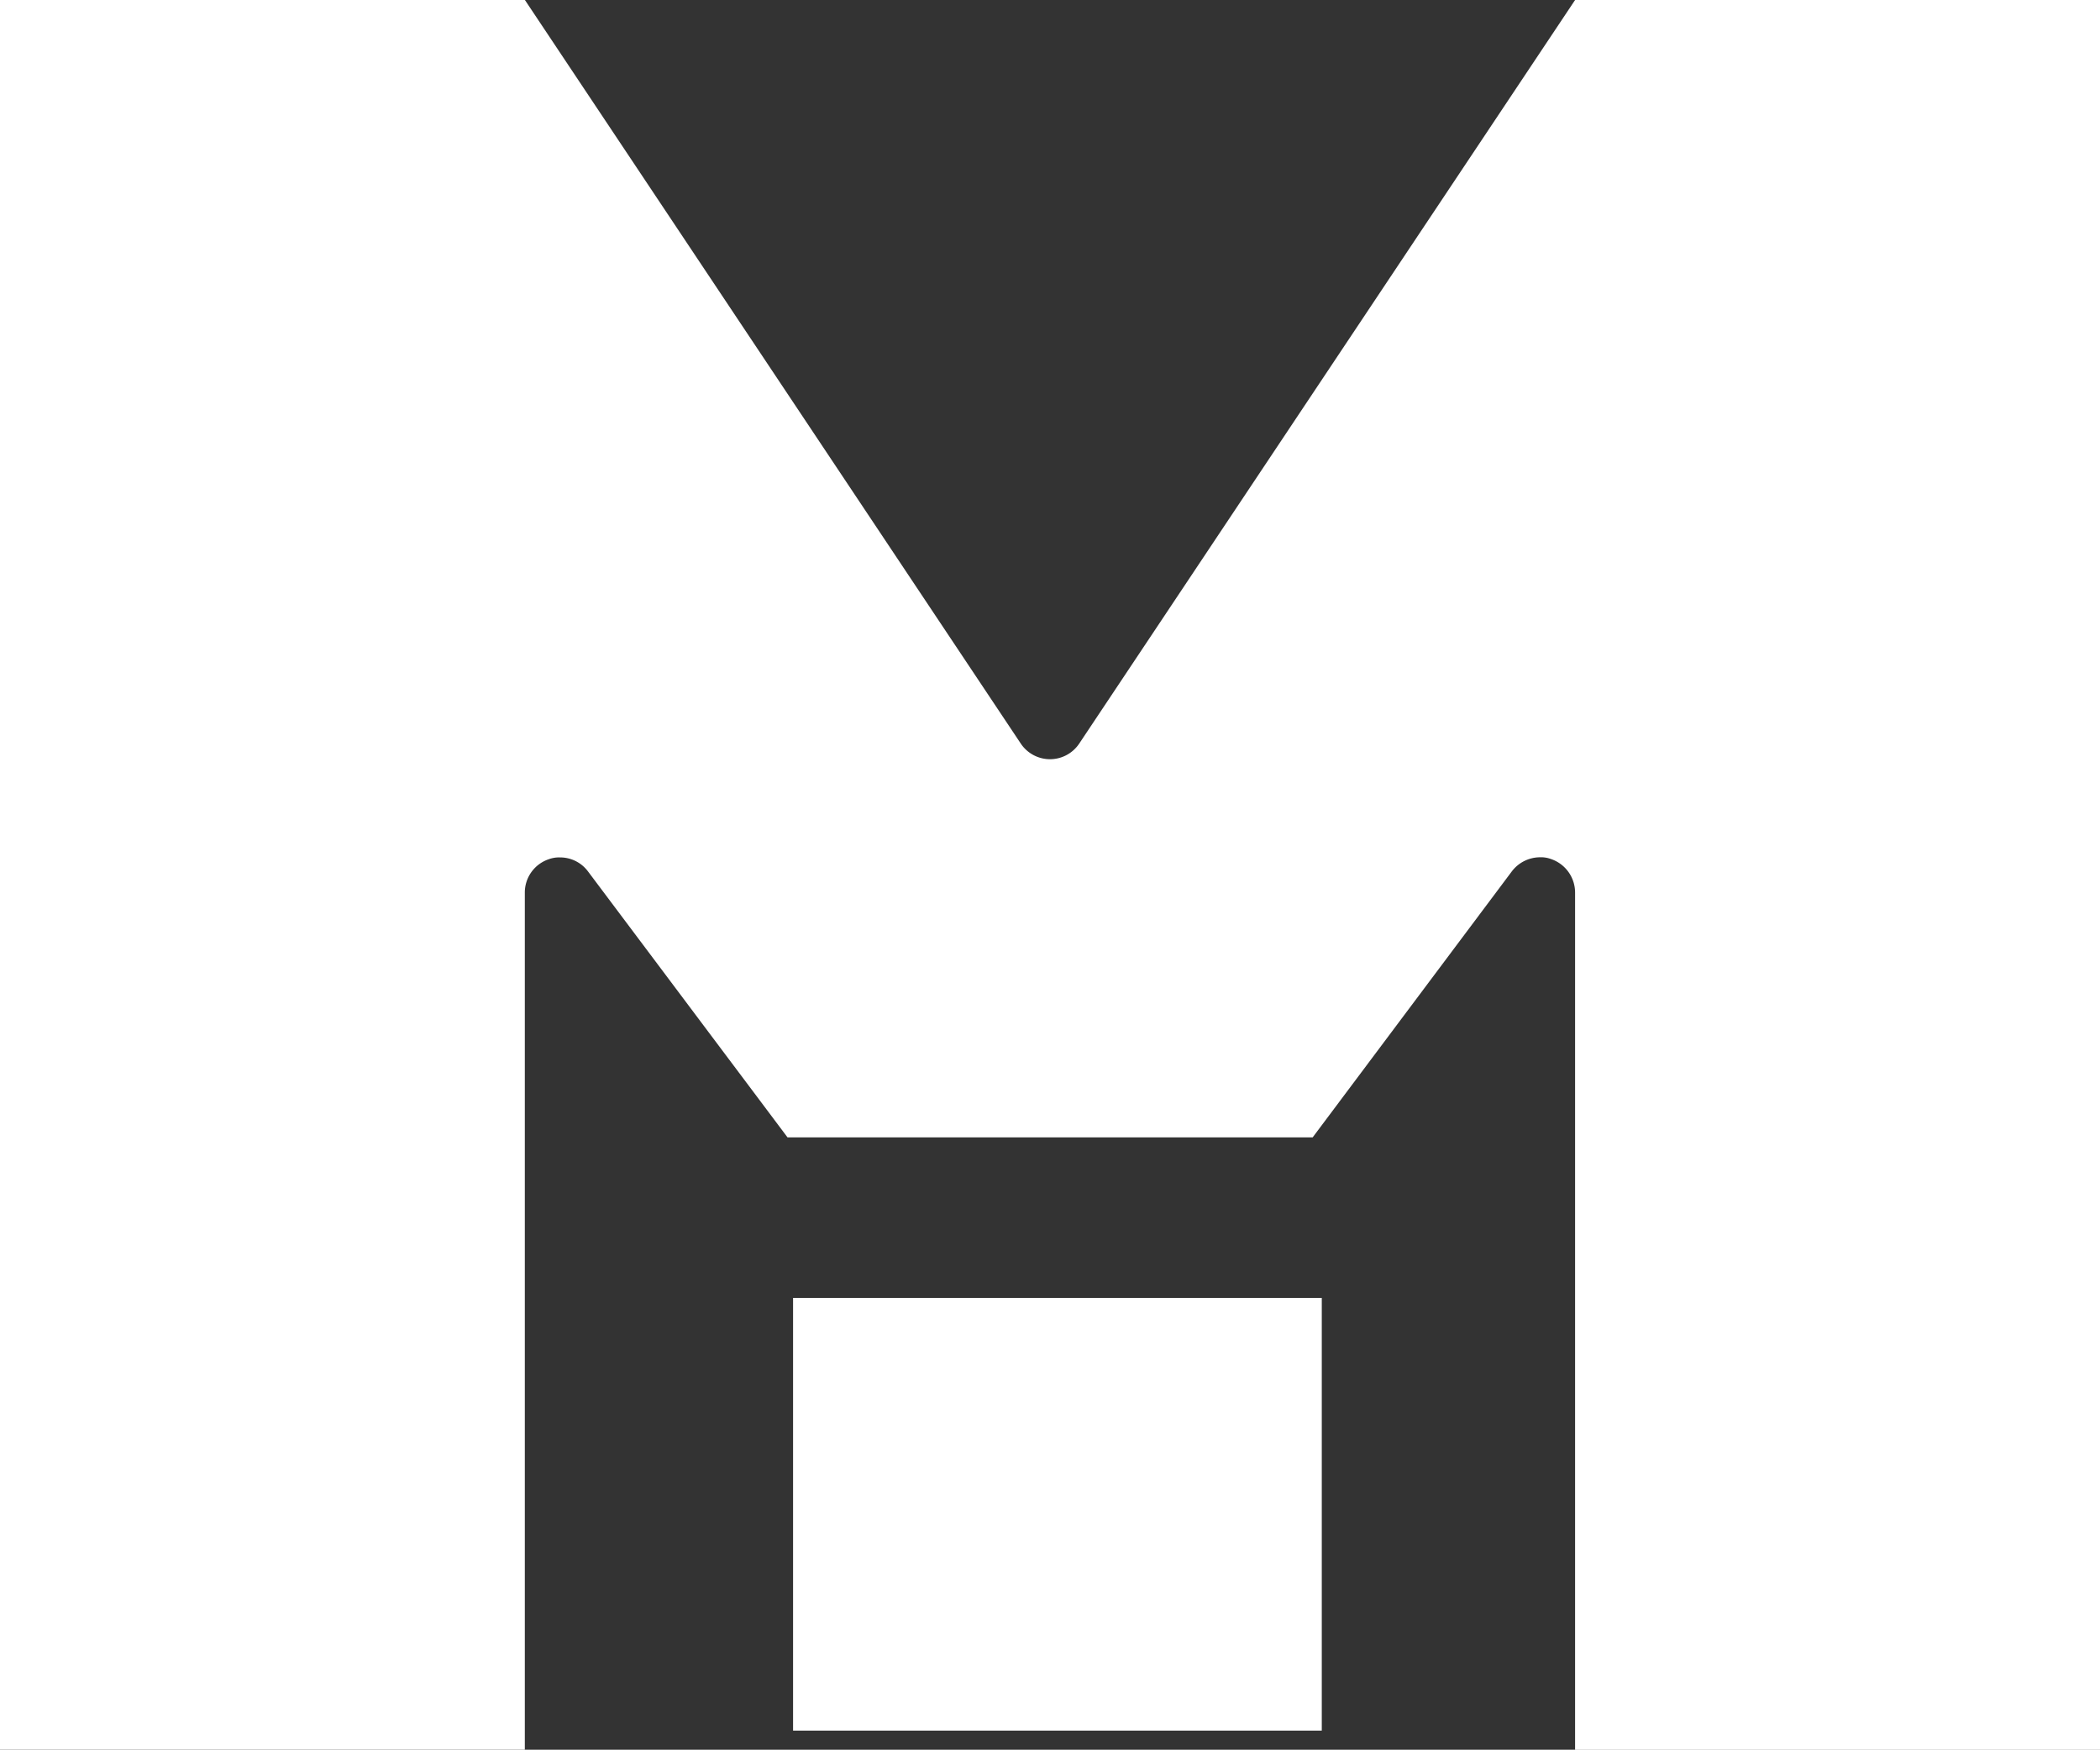
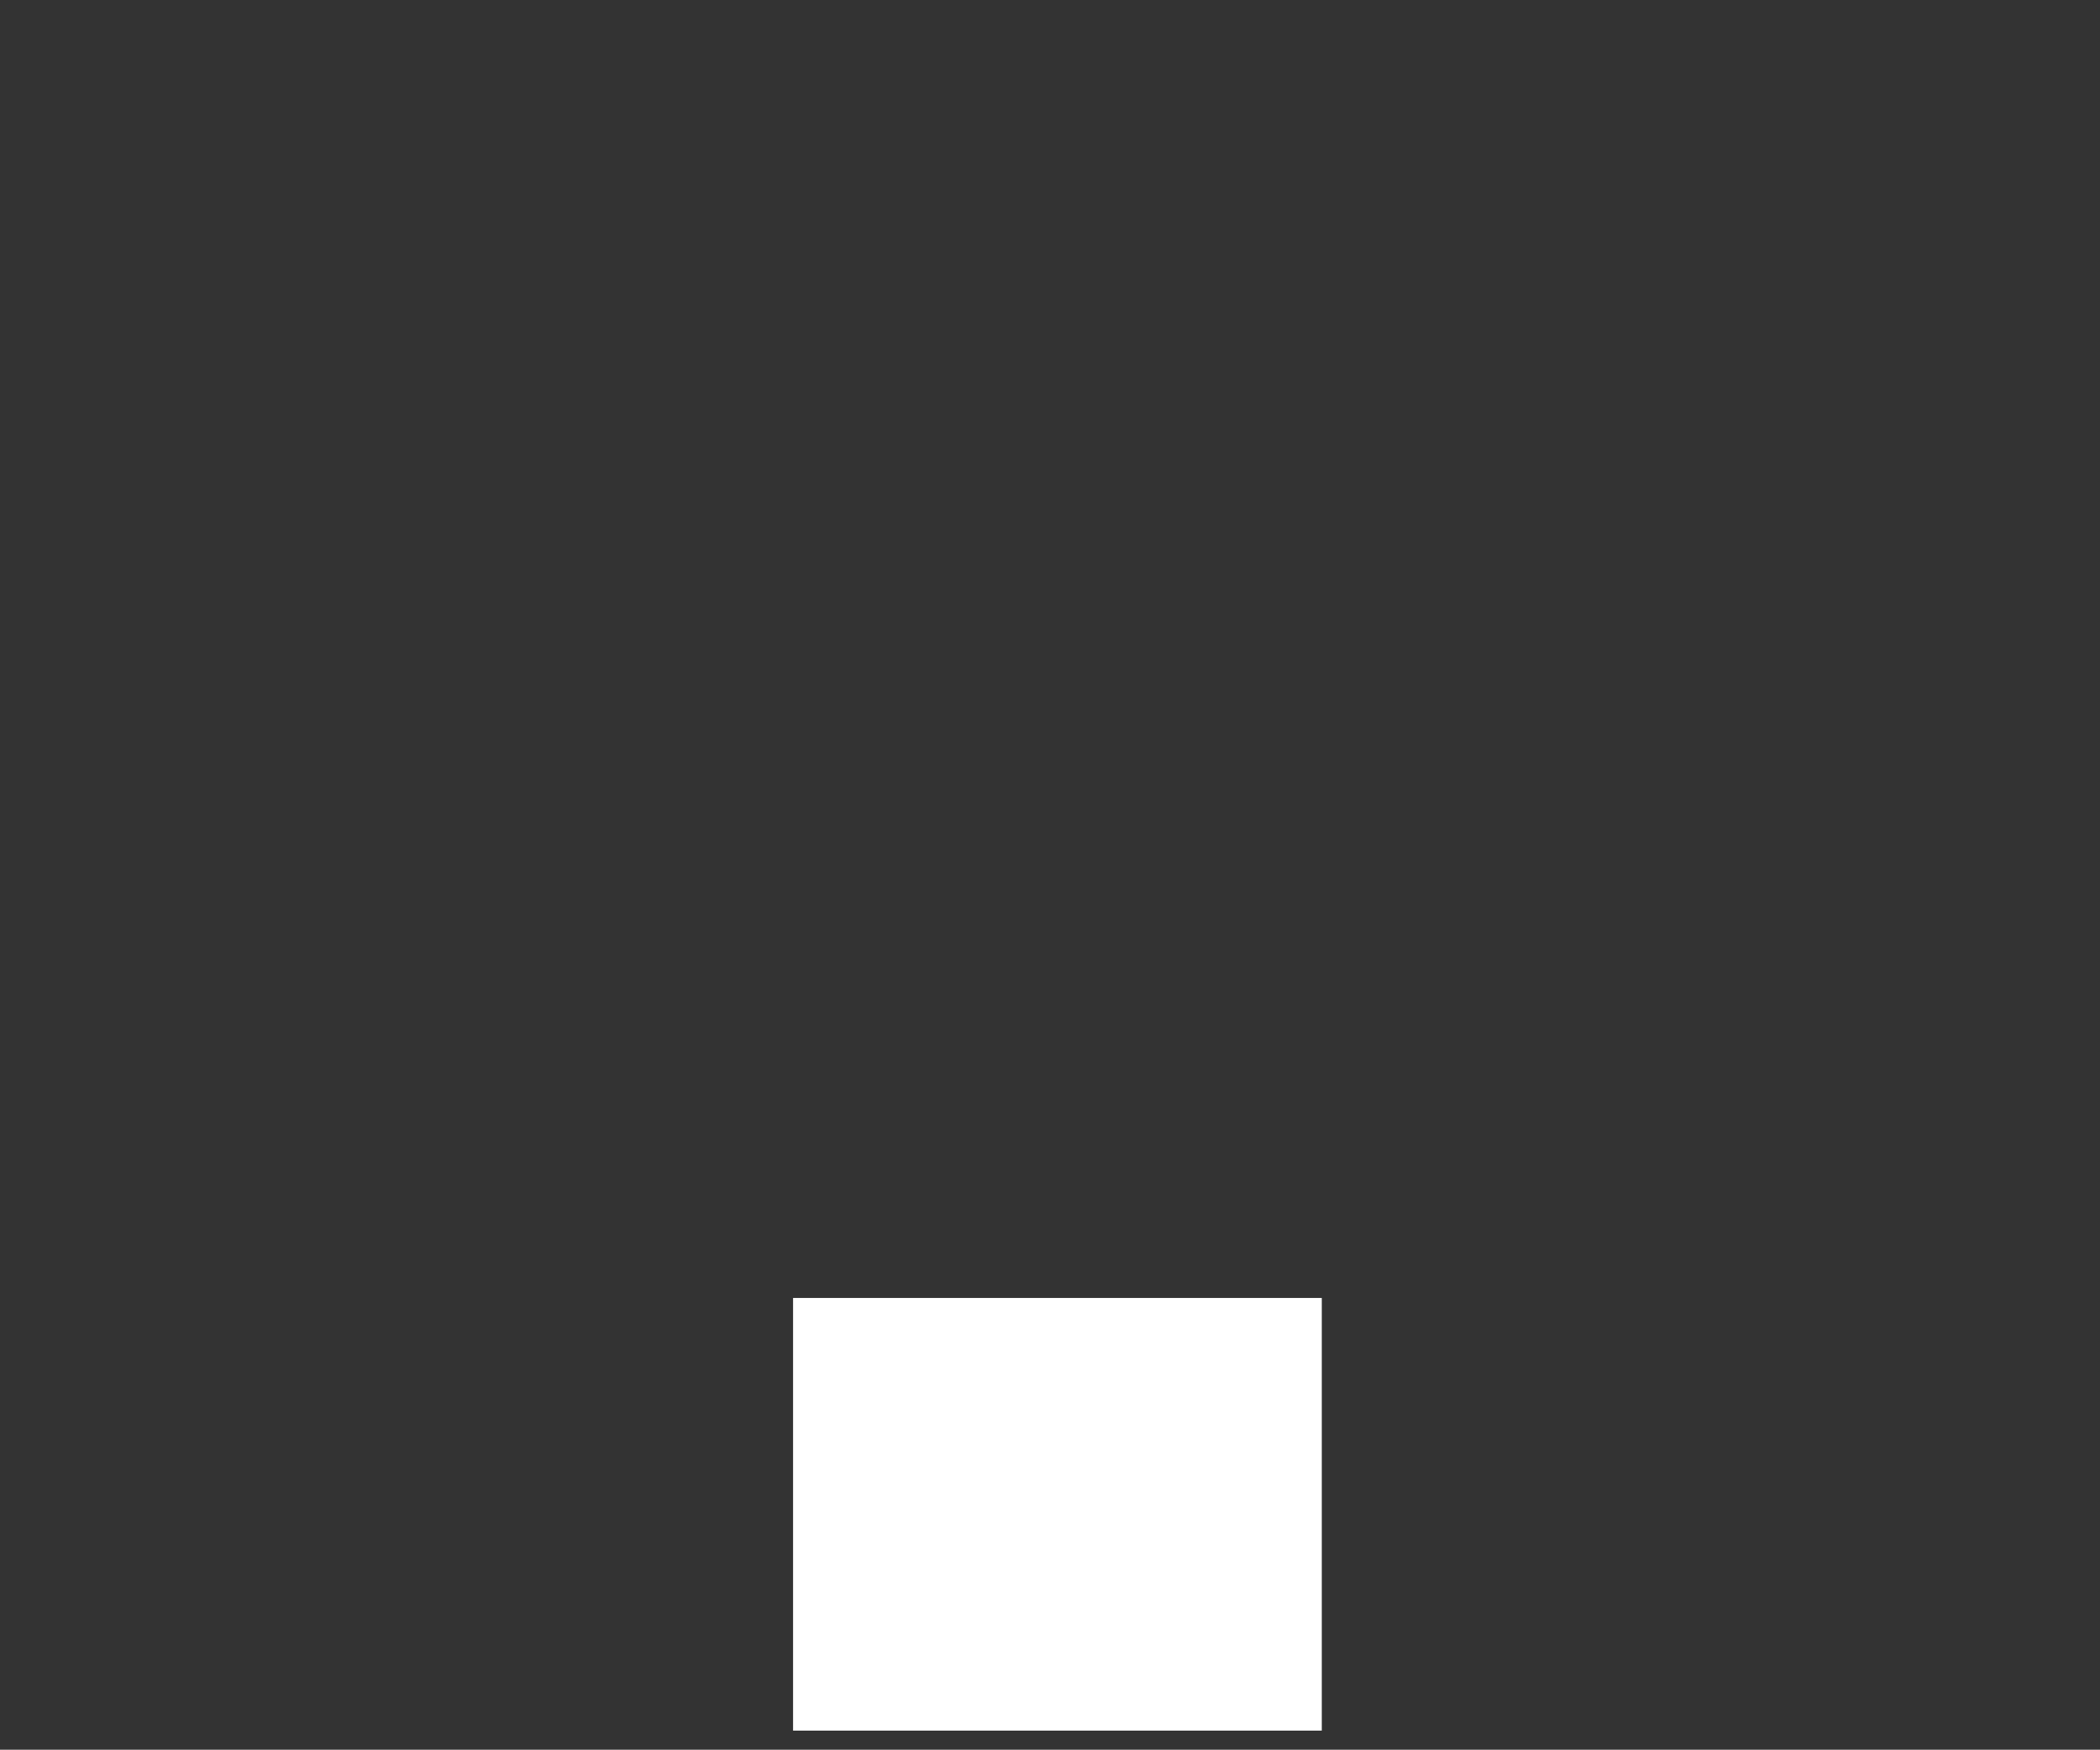
<svg xmlns="http://www.w3.org/2000/svg" width="43.691" height="36.398" viewBox="0 0 43.691 36.398">
  <rect x="0" y="0" width="43.691" height="36.398" fill="#333333" stroke="none" />
-   <path data-name="cost_M" d="M77.59,37.228V.83H88.511L98.829,16.3a.731.731,0,0,0,1.213,0L110.36.83h10.921v36.4H110.36V19.4a.737.737,0,0,0-.5-.7.6.6,0,0,0-.23-.037.74.74,0,0,0-.585.292L104.9,24.49H93.975l-4.151-5.532a.722.722,0,0,0-.585-.292.615.615,0,0,0-.23.037.731.731,0,0,0-.5.7V37.228Z" transform="translate(-77.59 -0.83)" fill="#fff" />
  <rect x="16.5" y="27" width="11" height="9" fill="#fff" />
</svg>